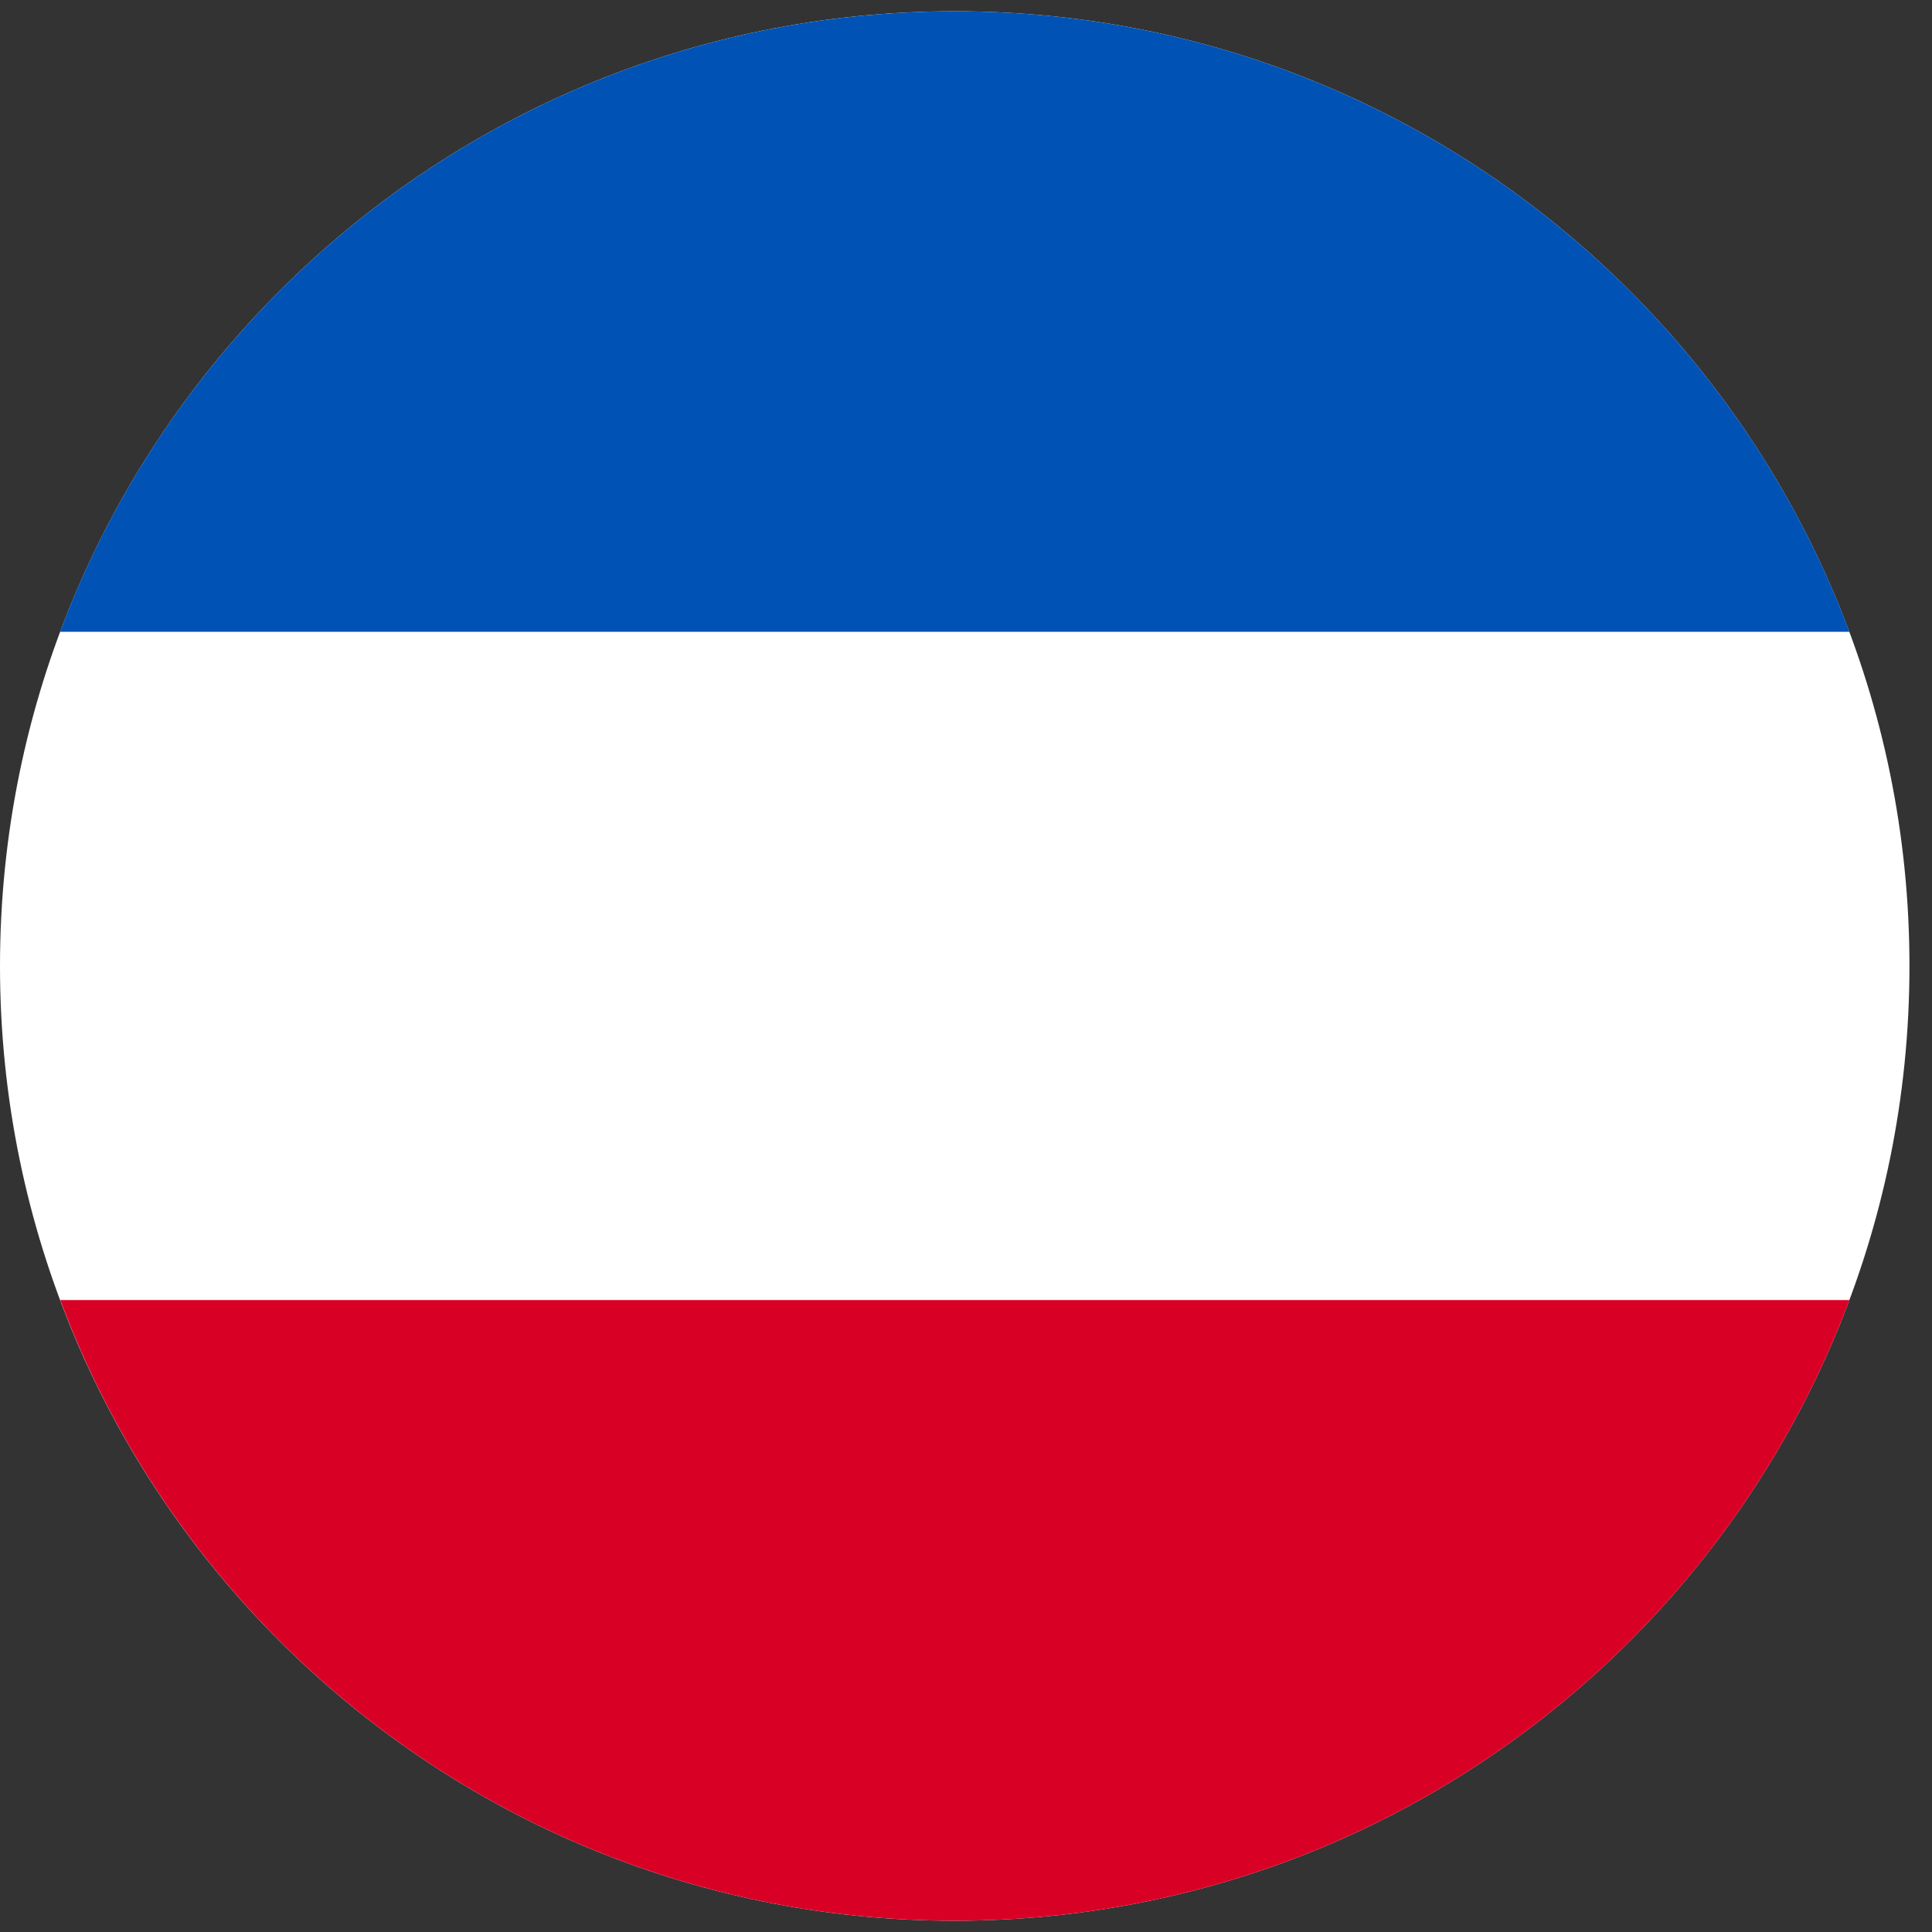
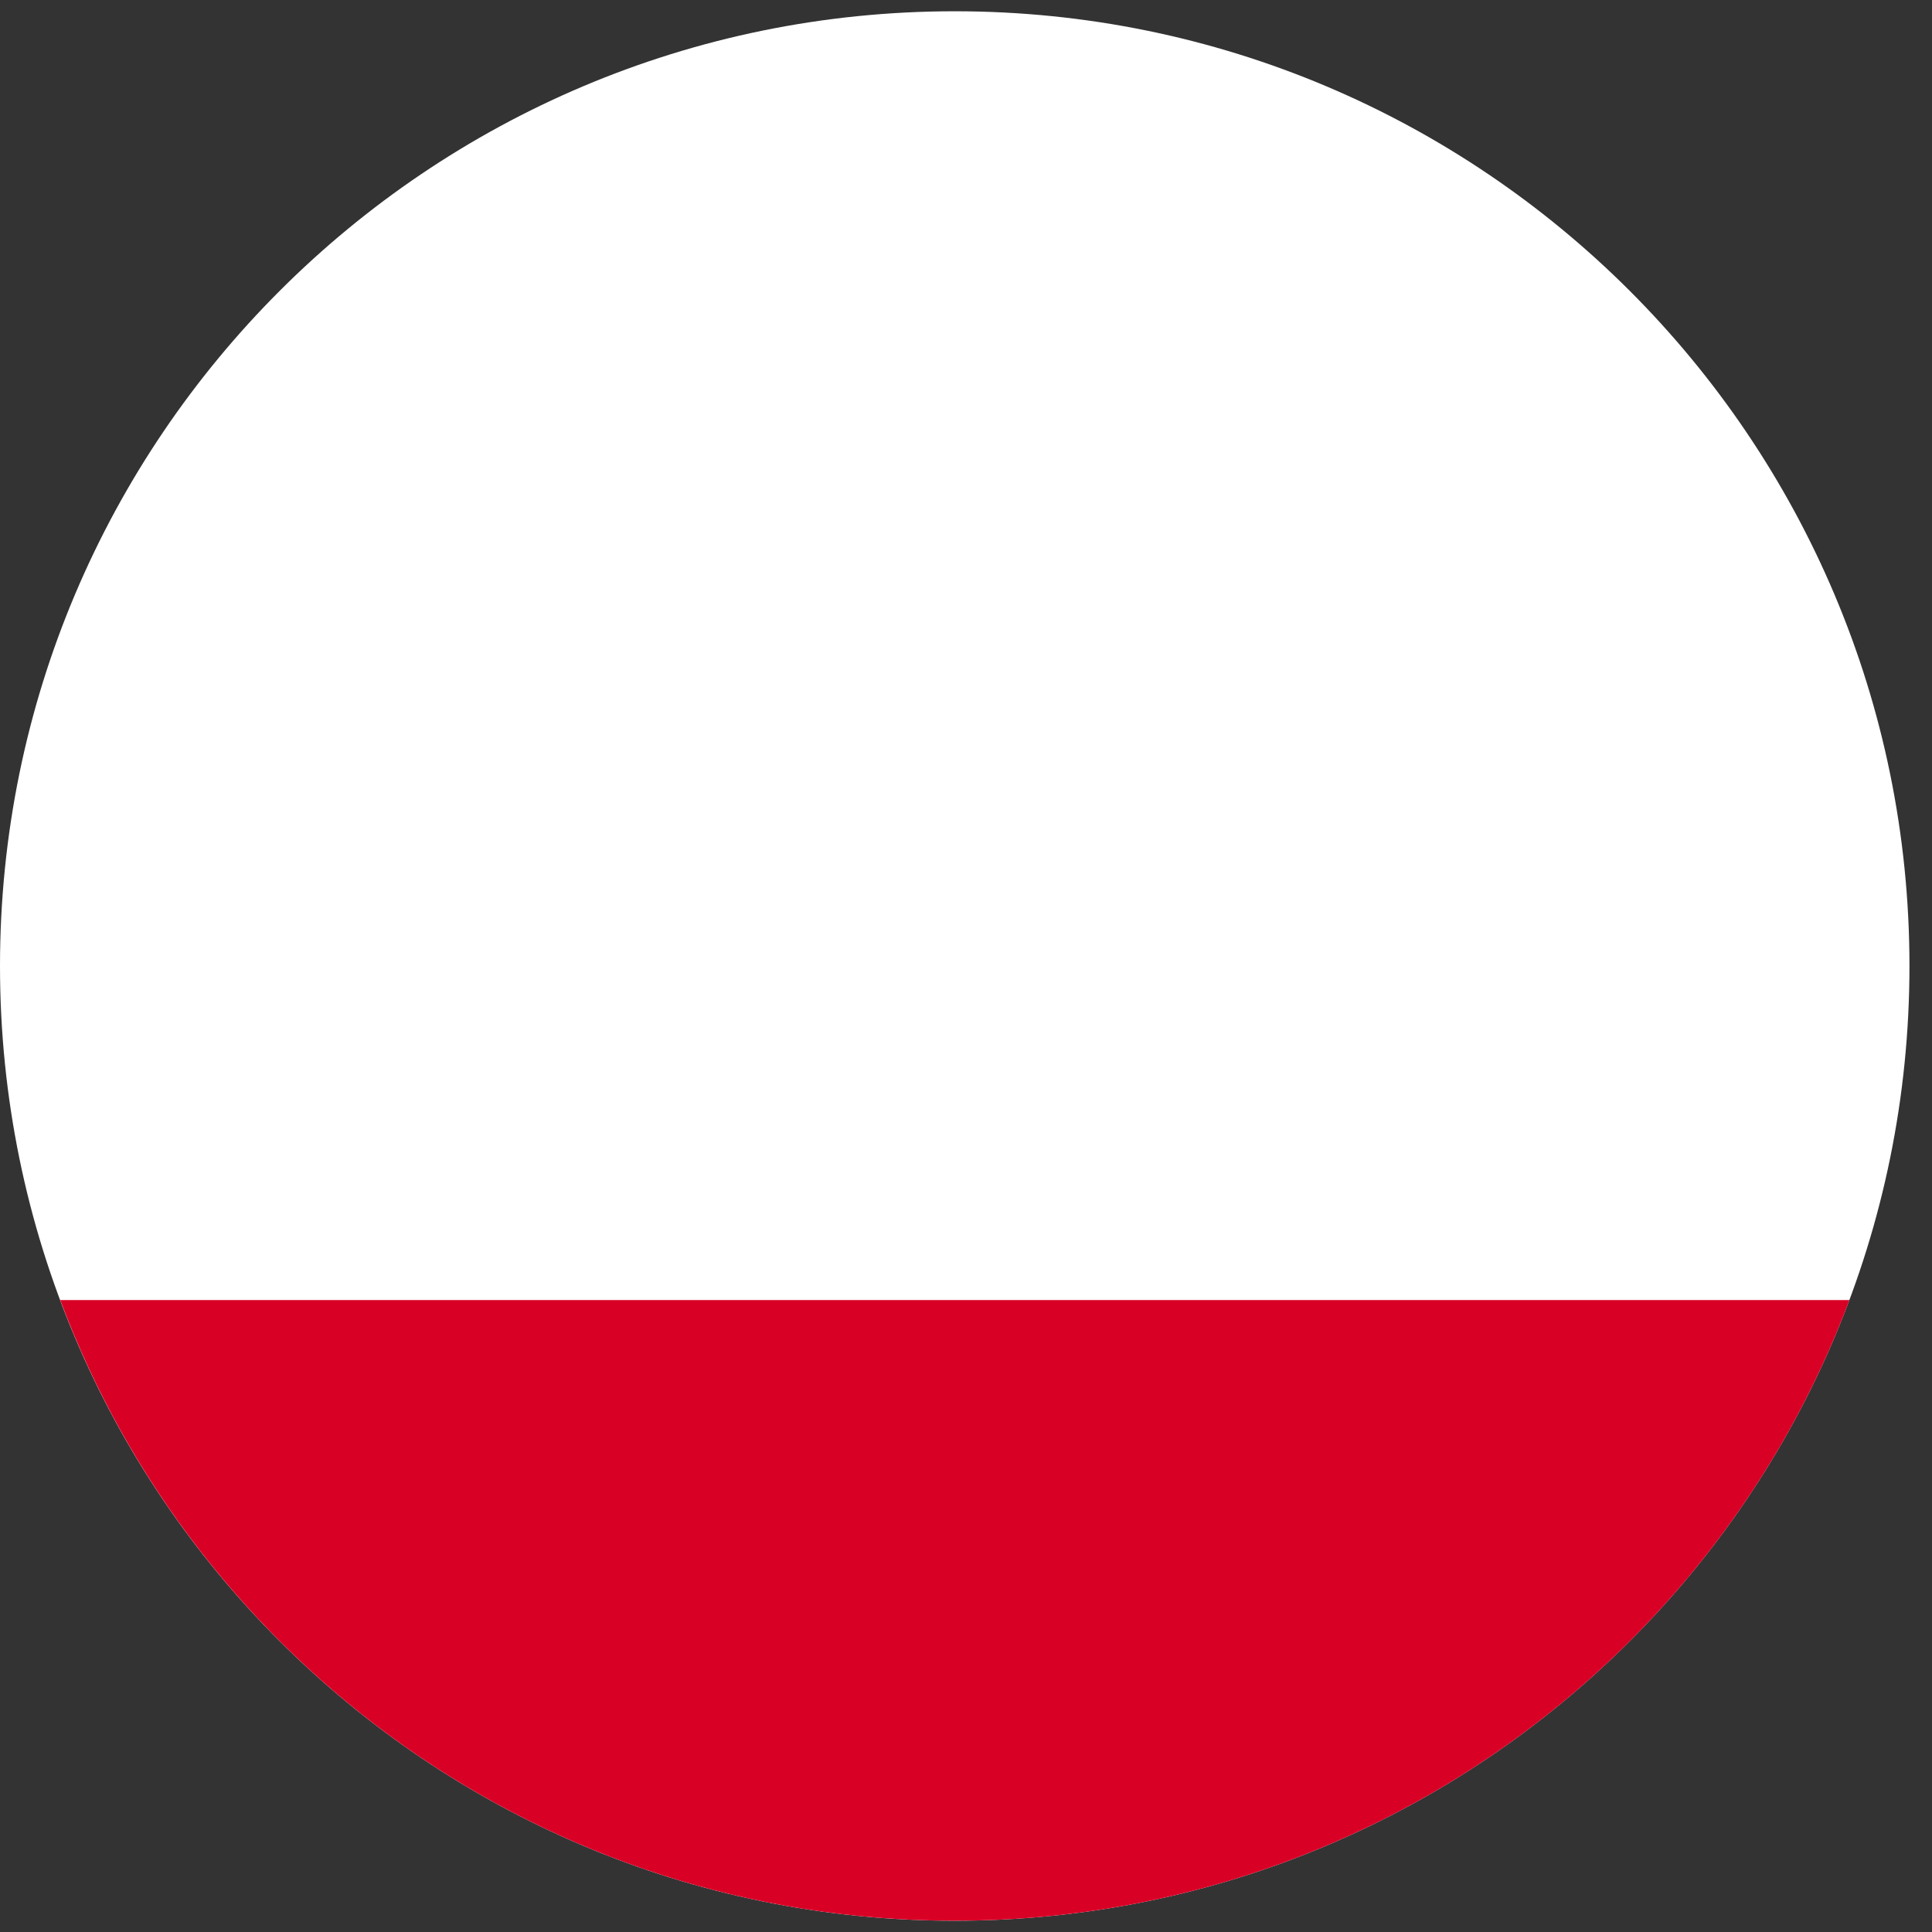
<svg xmlns="http://www.w3.org/2000/svg" width="12" height="12" viewBox="0 0 12 12" fill="none">
  <rect x="0" y="0" width="12" height="12" fill="#333333" stroke="none" />
  <path d="M5.93 11.93C2.655 11.93 0 9.275 0 6C0 2.725 2.655 0.07 5.93 0.07C9.205 0.07 11.86 2.725 11.86 6C11.86 9.275 9.205 11.93 5.93 11.93Z" fill="white" />
-   <path d="M11.487 3.924C10.645 1.673 8.475 0.07 5.93 0.07C3.385 0.07 1.215 1.673 0.373 3.924L11.487 3.924Z" fill="#0052B5" />
  <path d="M0.374 8.075C1.215 10.327 3.385 11.93 5.93 11.93C8.475 11.93 10.646 10.327 11.487 8.075L0.374 8.075Z" fill="#D90026" />
</svg>